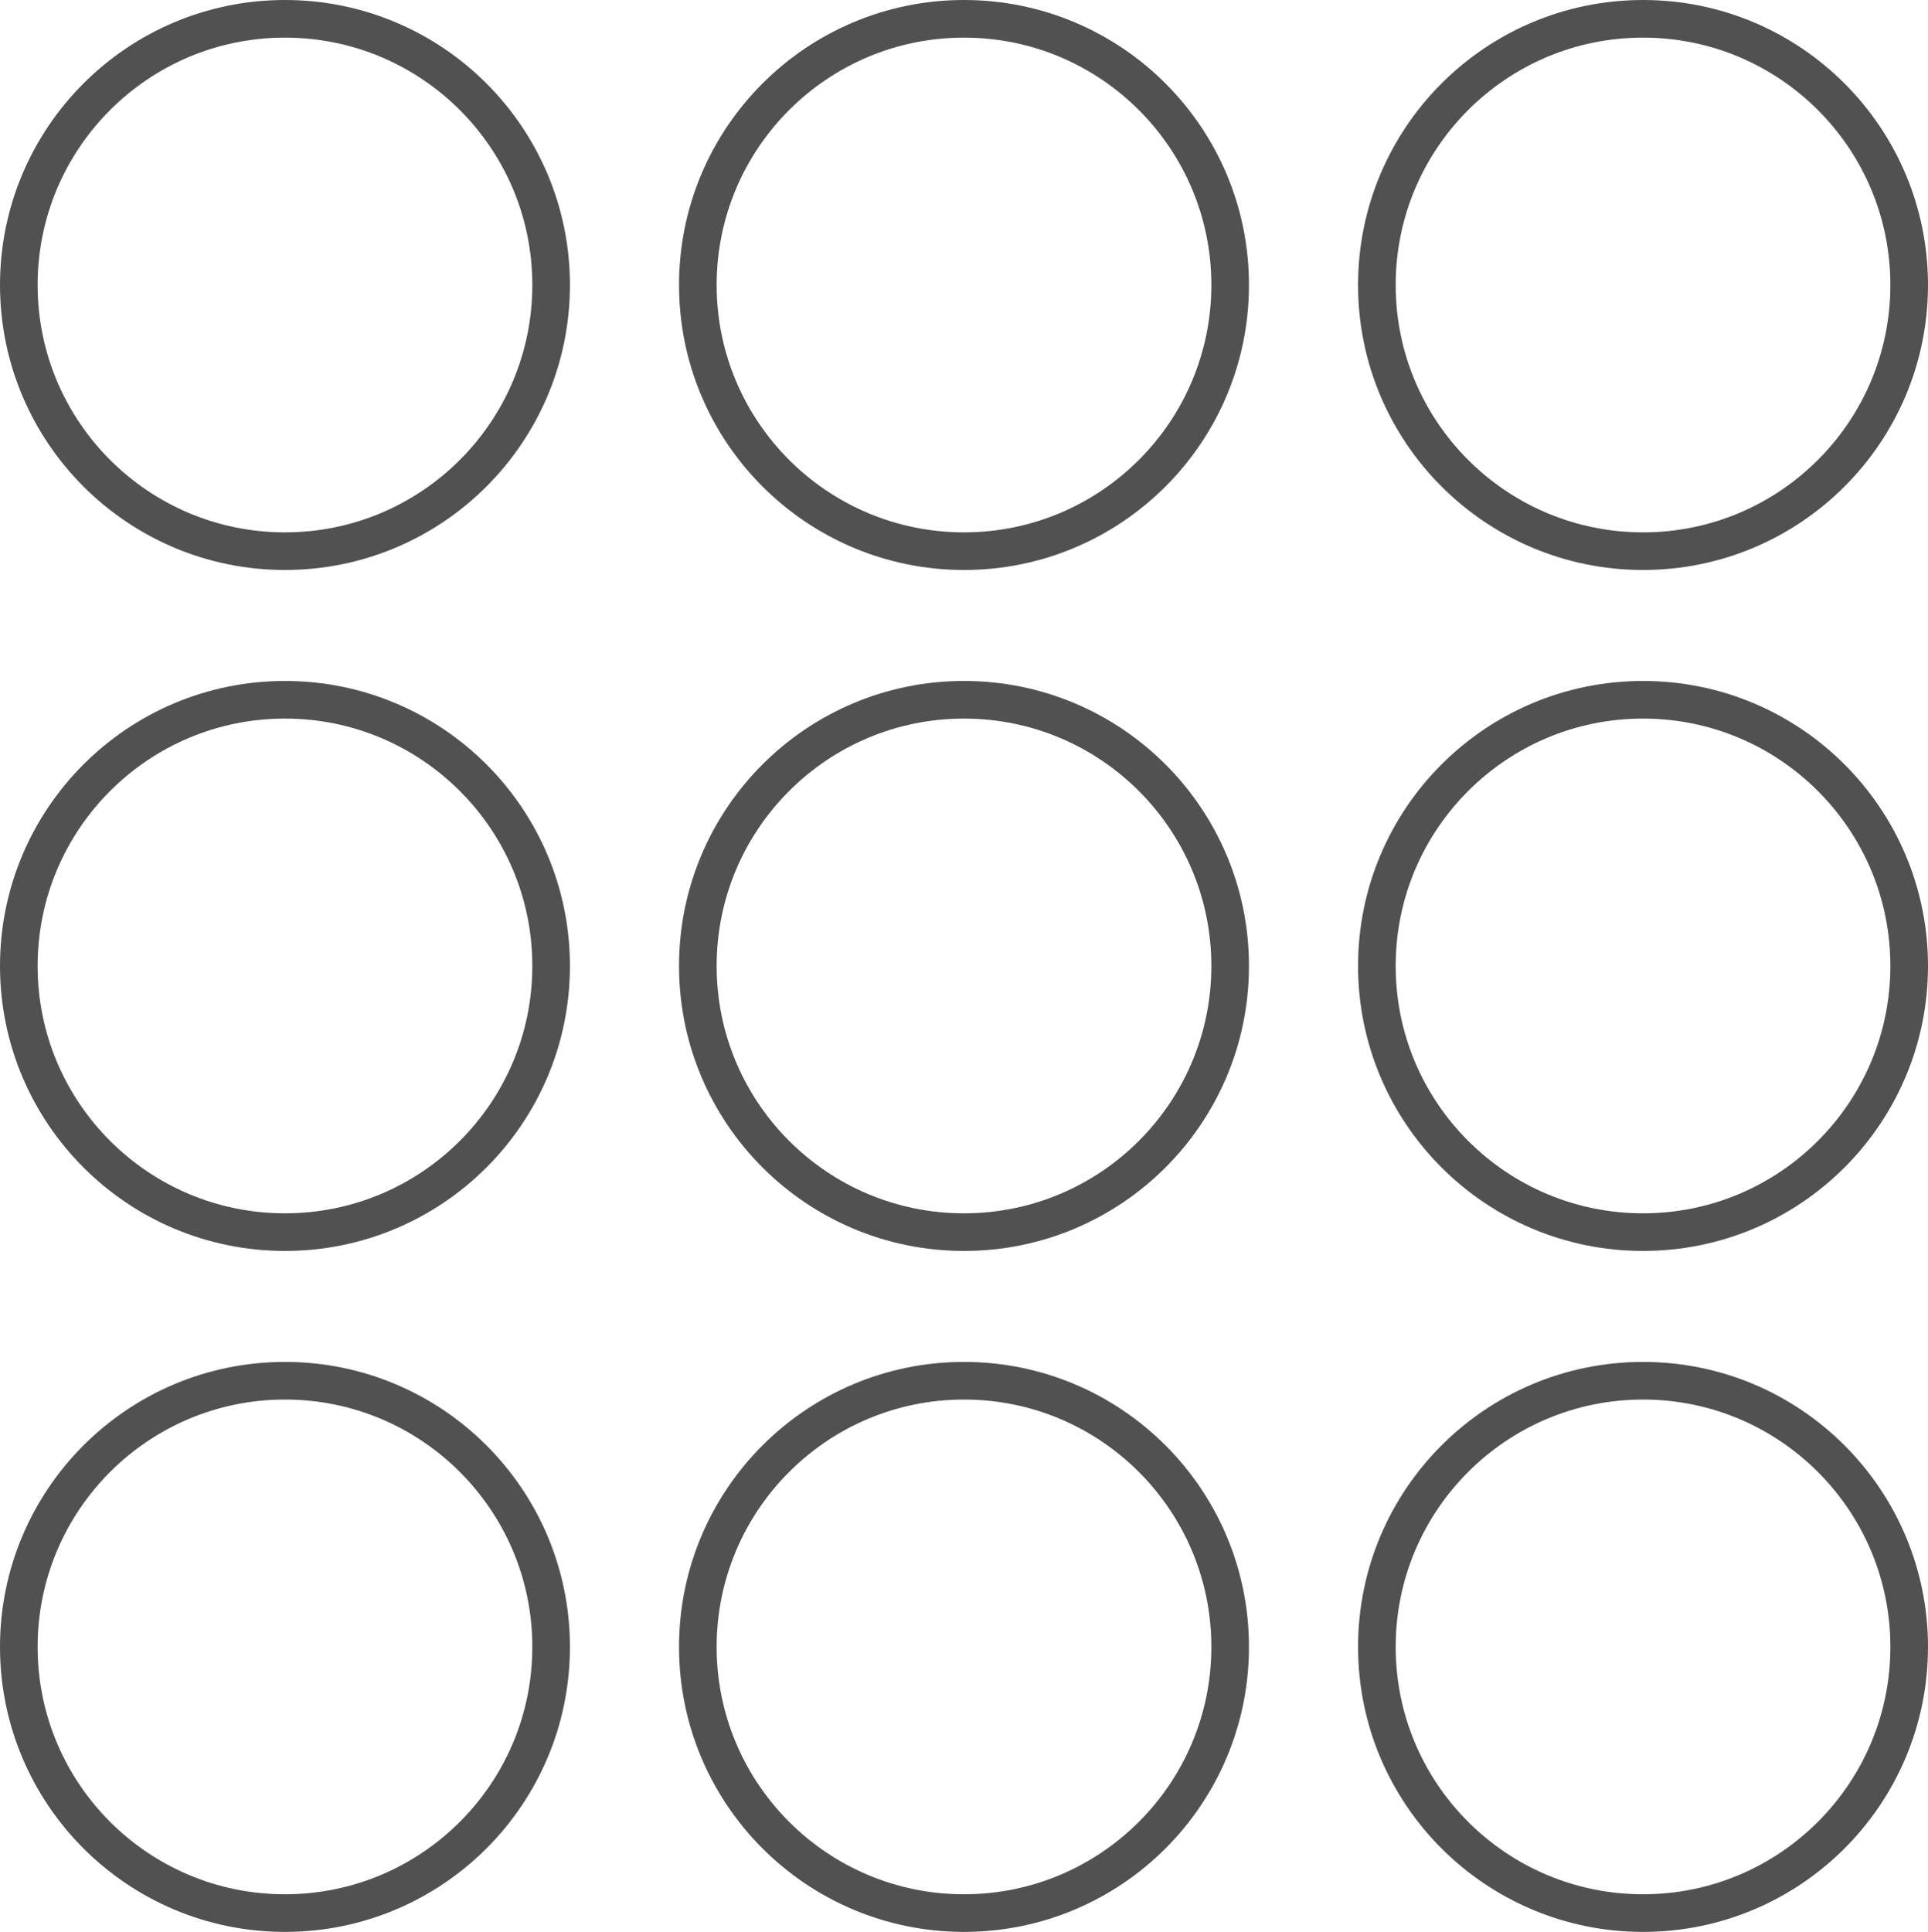
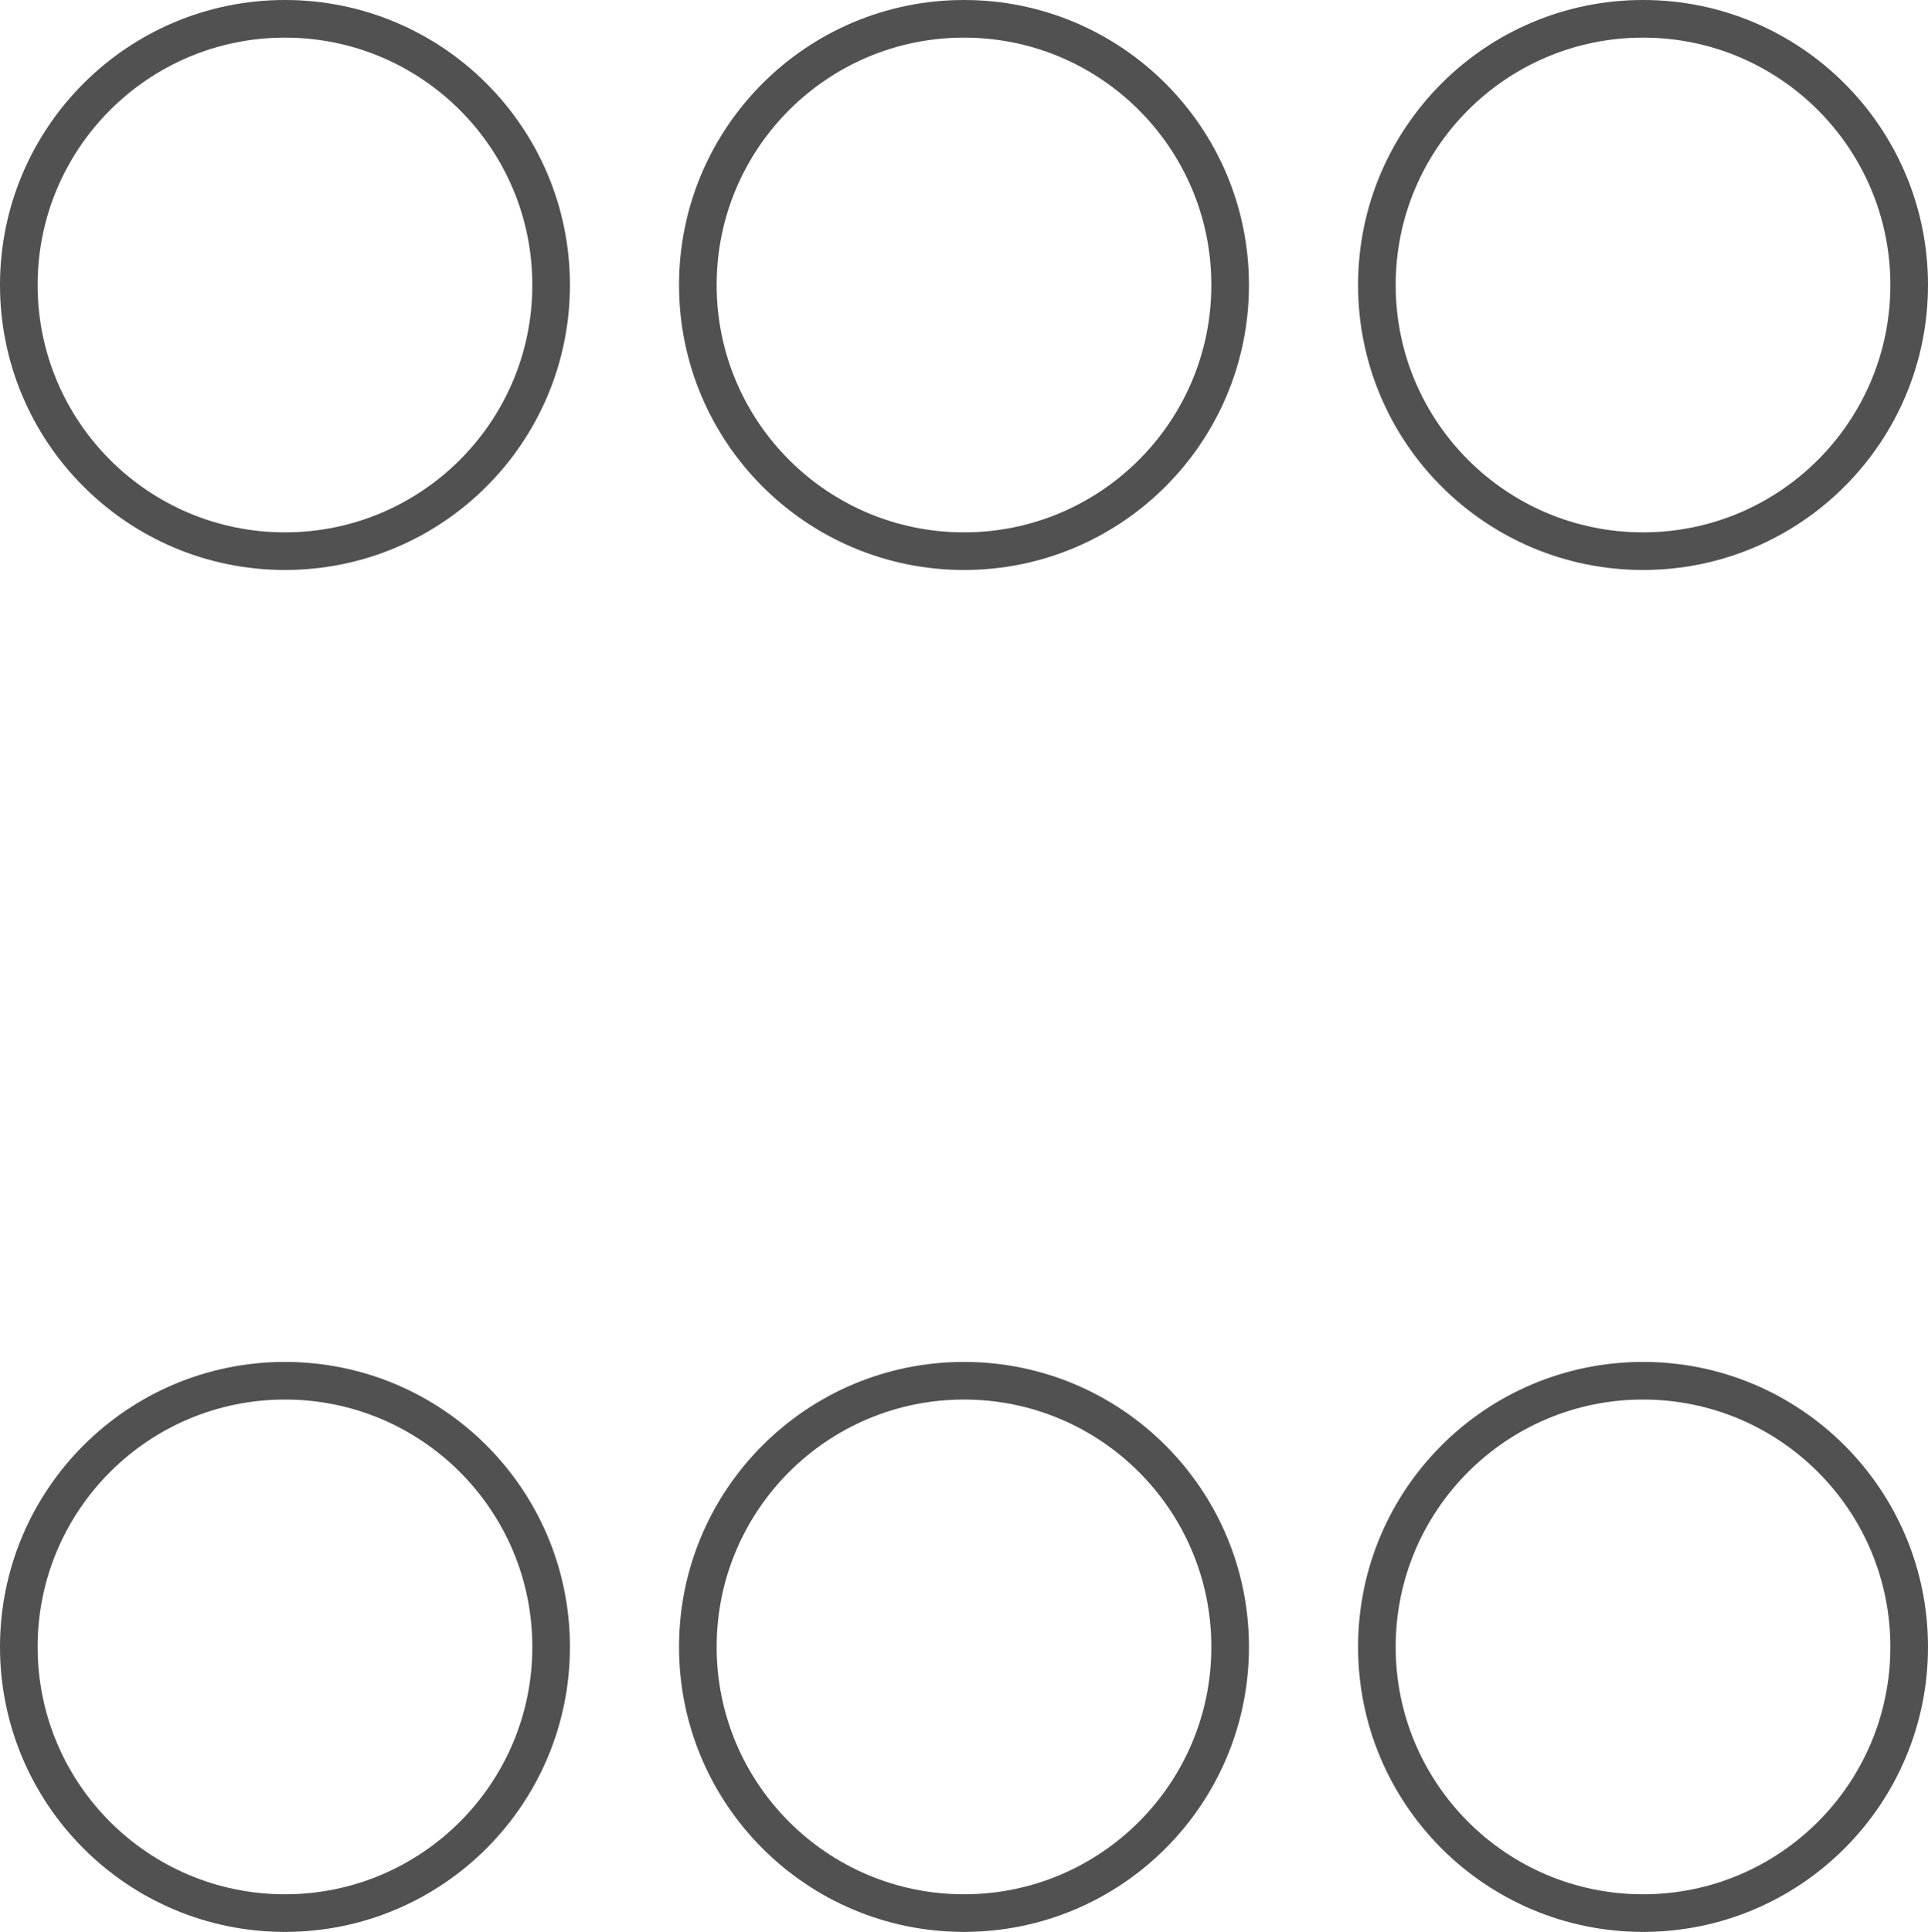
<svg xmlns="http://www.w3.org/2000/svg" viewBox="0 0 1025 1027">
  <defs>
    <style>.cls-1{fill:none;stroke:#515151;stroke-miterlimit:10;stroke-width:20px;}</style>
  </defs>
  <g id="Layer_2" data-name="Layer 2">
    <g id="Layer_1-2" data-name="Layer 1">
      <circle class="cls-1" cx="151.5" cy="151.5" r="141.5" />
      <circle class="cls-1" cx="512.5" cy="151.5" r="141.5" />
      <circle class="cls-1" cx="873.5" cy="151.5" r="141.5" />
-       <circle class="cls-1" cx="151.5" cy="513.5" r="141.5" />
-       <circle class="cls-1" cx="512.5" cy="513.5" r="141.5" />
-       <circle class="cls-1" cx="873.5" cy="513.5" r="141.5" />
      <circle class="cls-1" cx="151.5" cy="875.5" r="141.5" />
      <circle class="cls-1" cx="512.5" cy="875.5" r="141.5" />
      <circle class="cls-1" cx="873.5" cy="875.5" r="141.5" />
    </g>
  </g>
</svg>